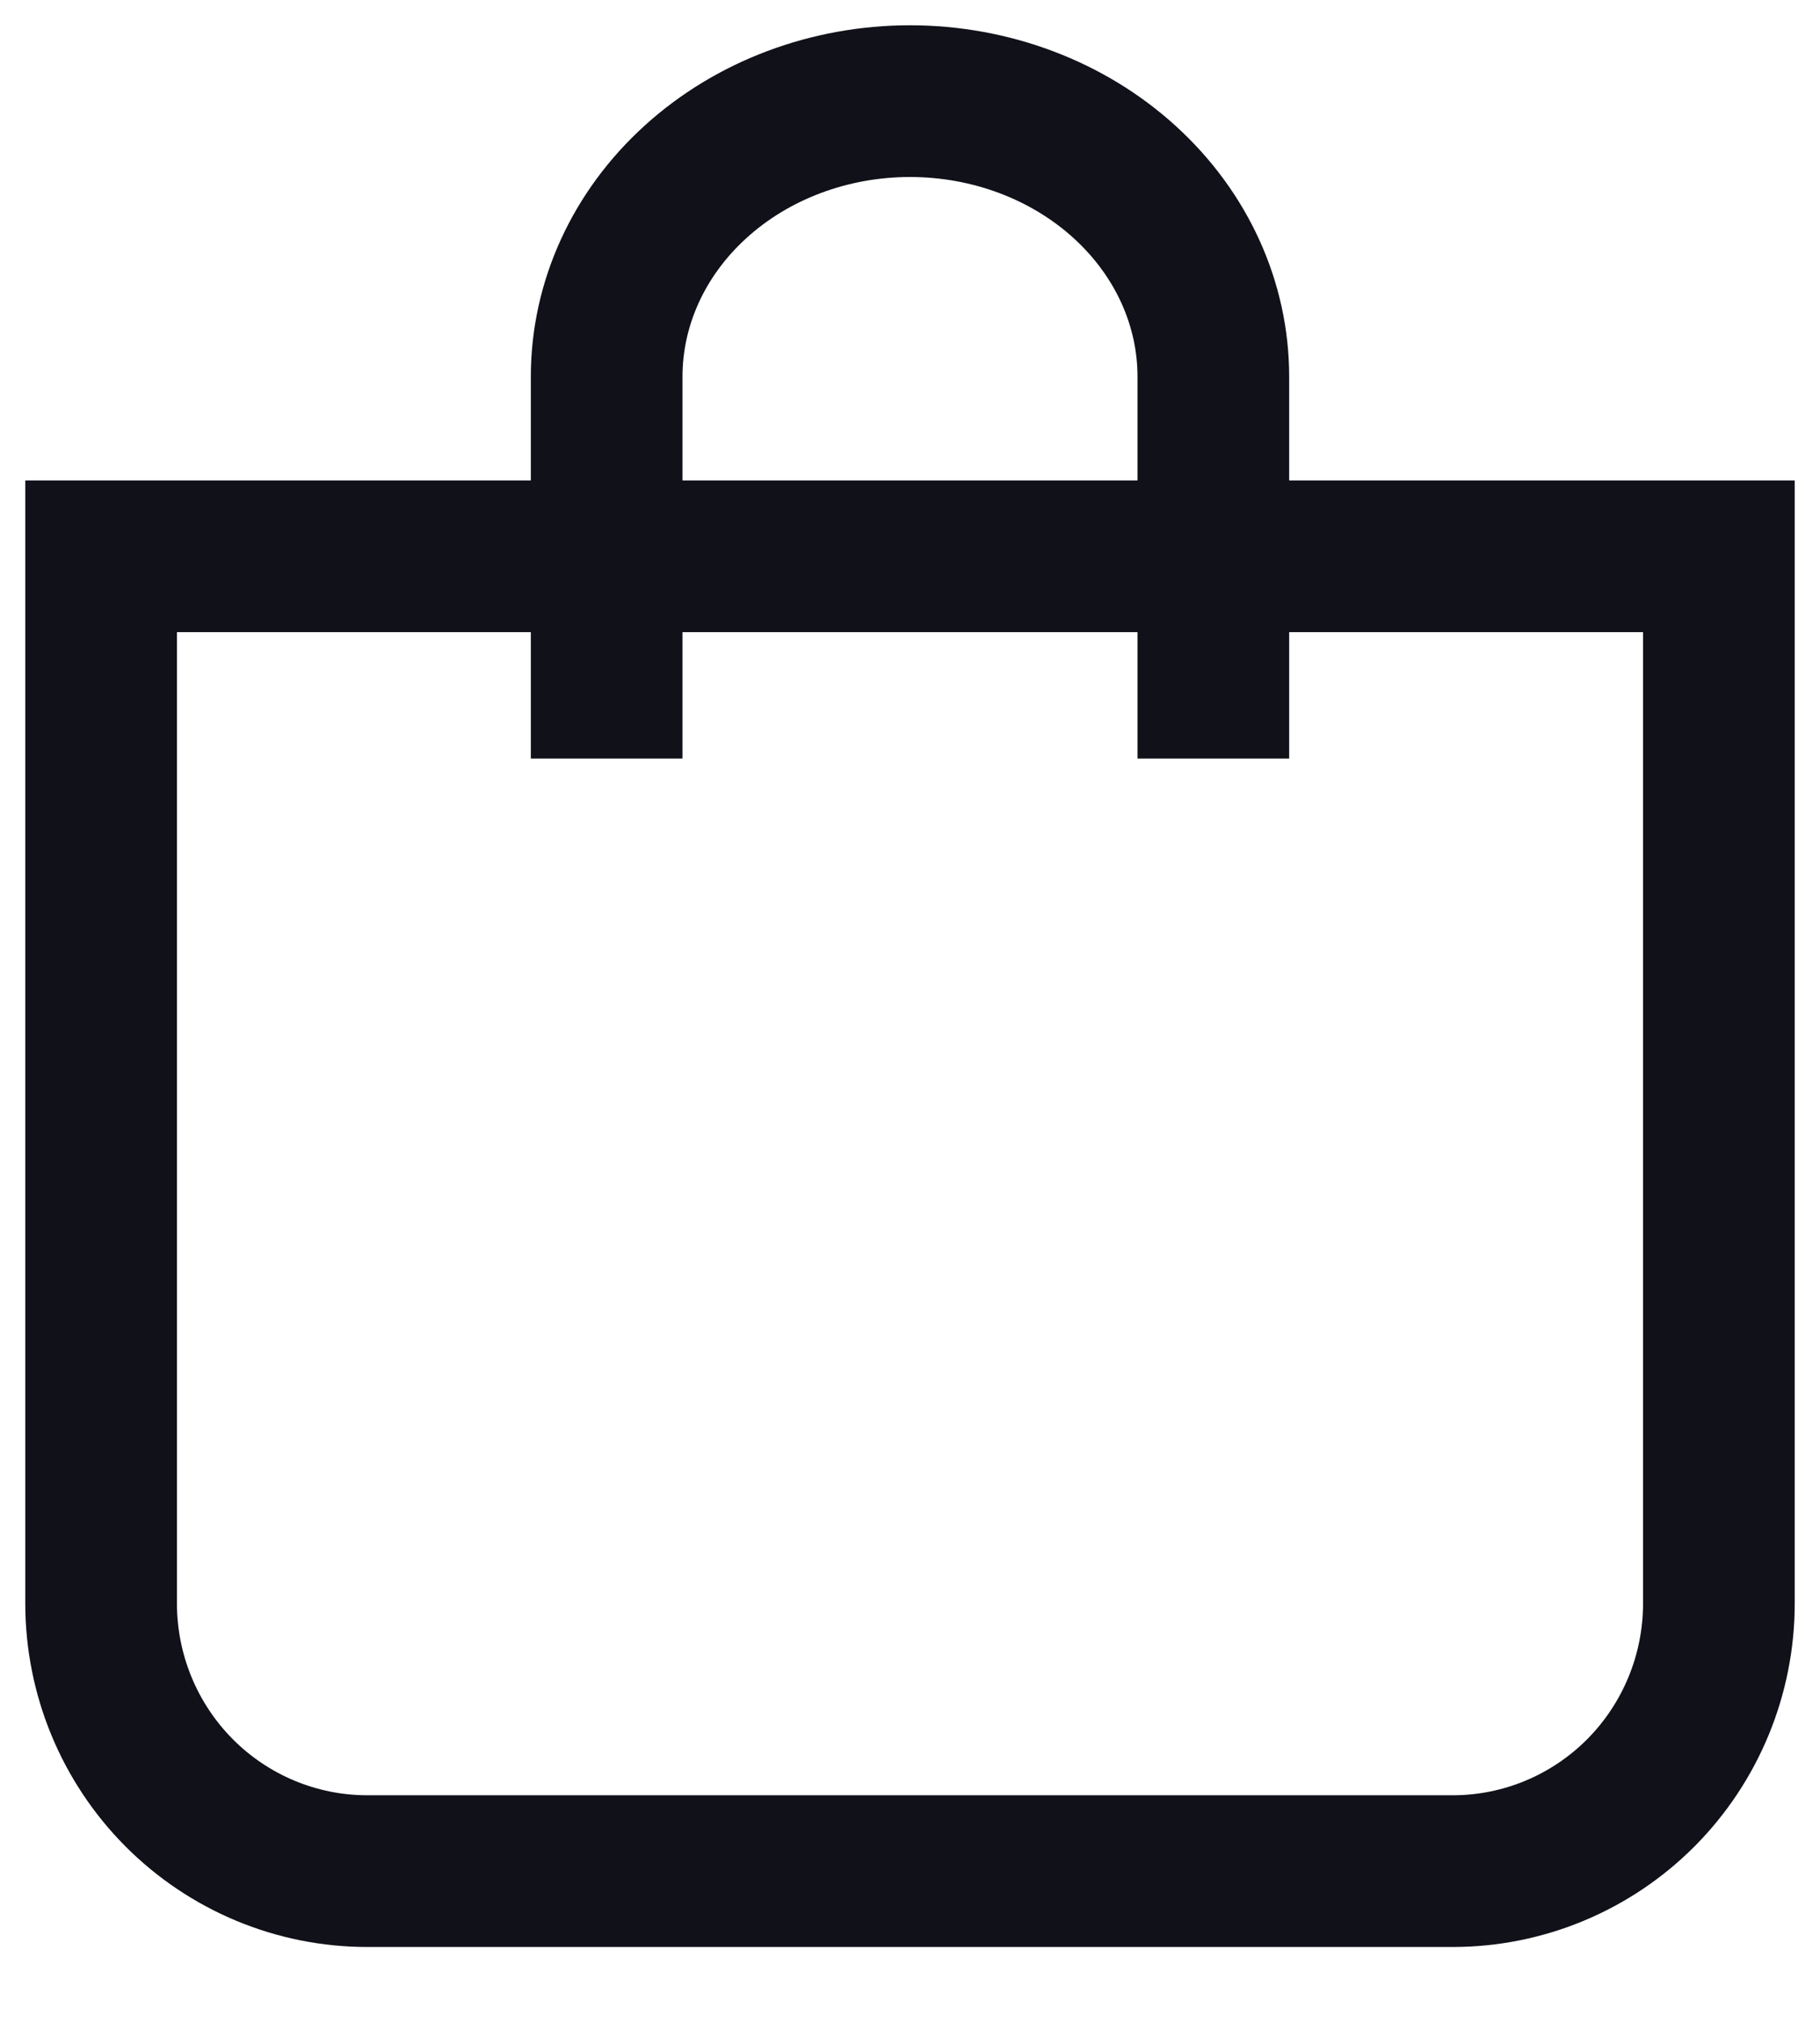
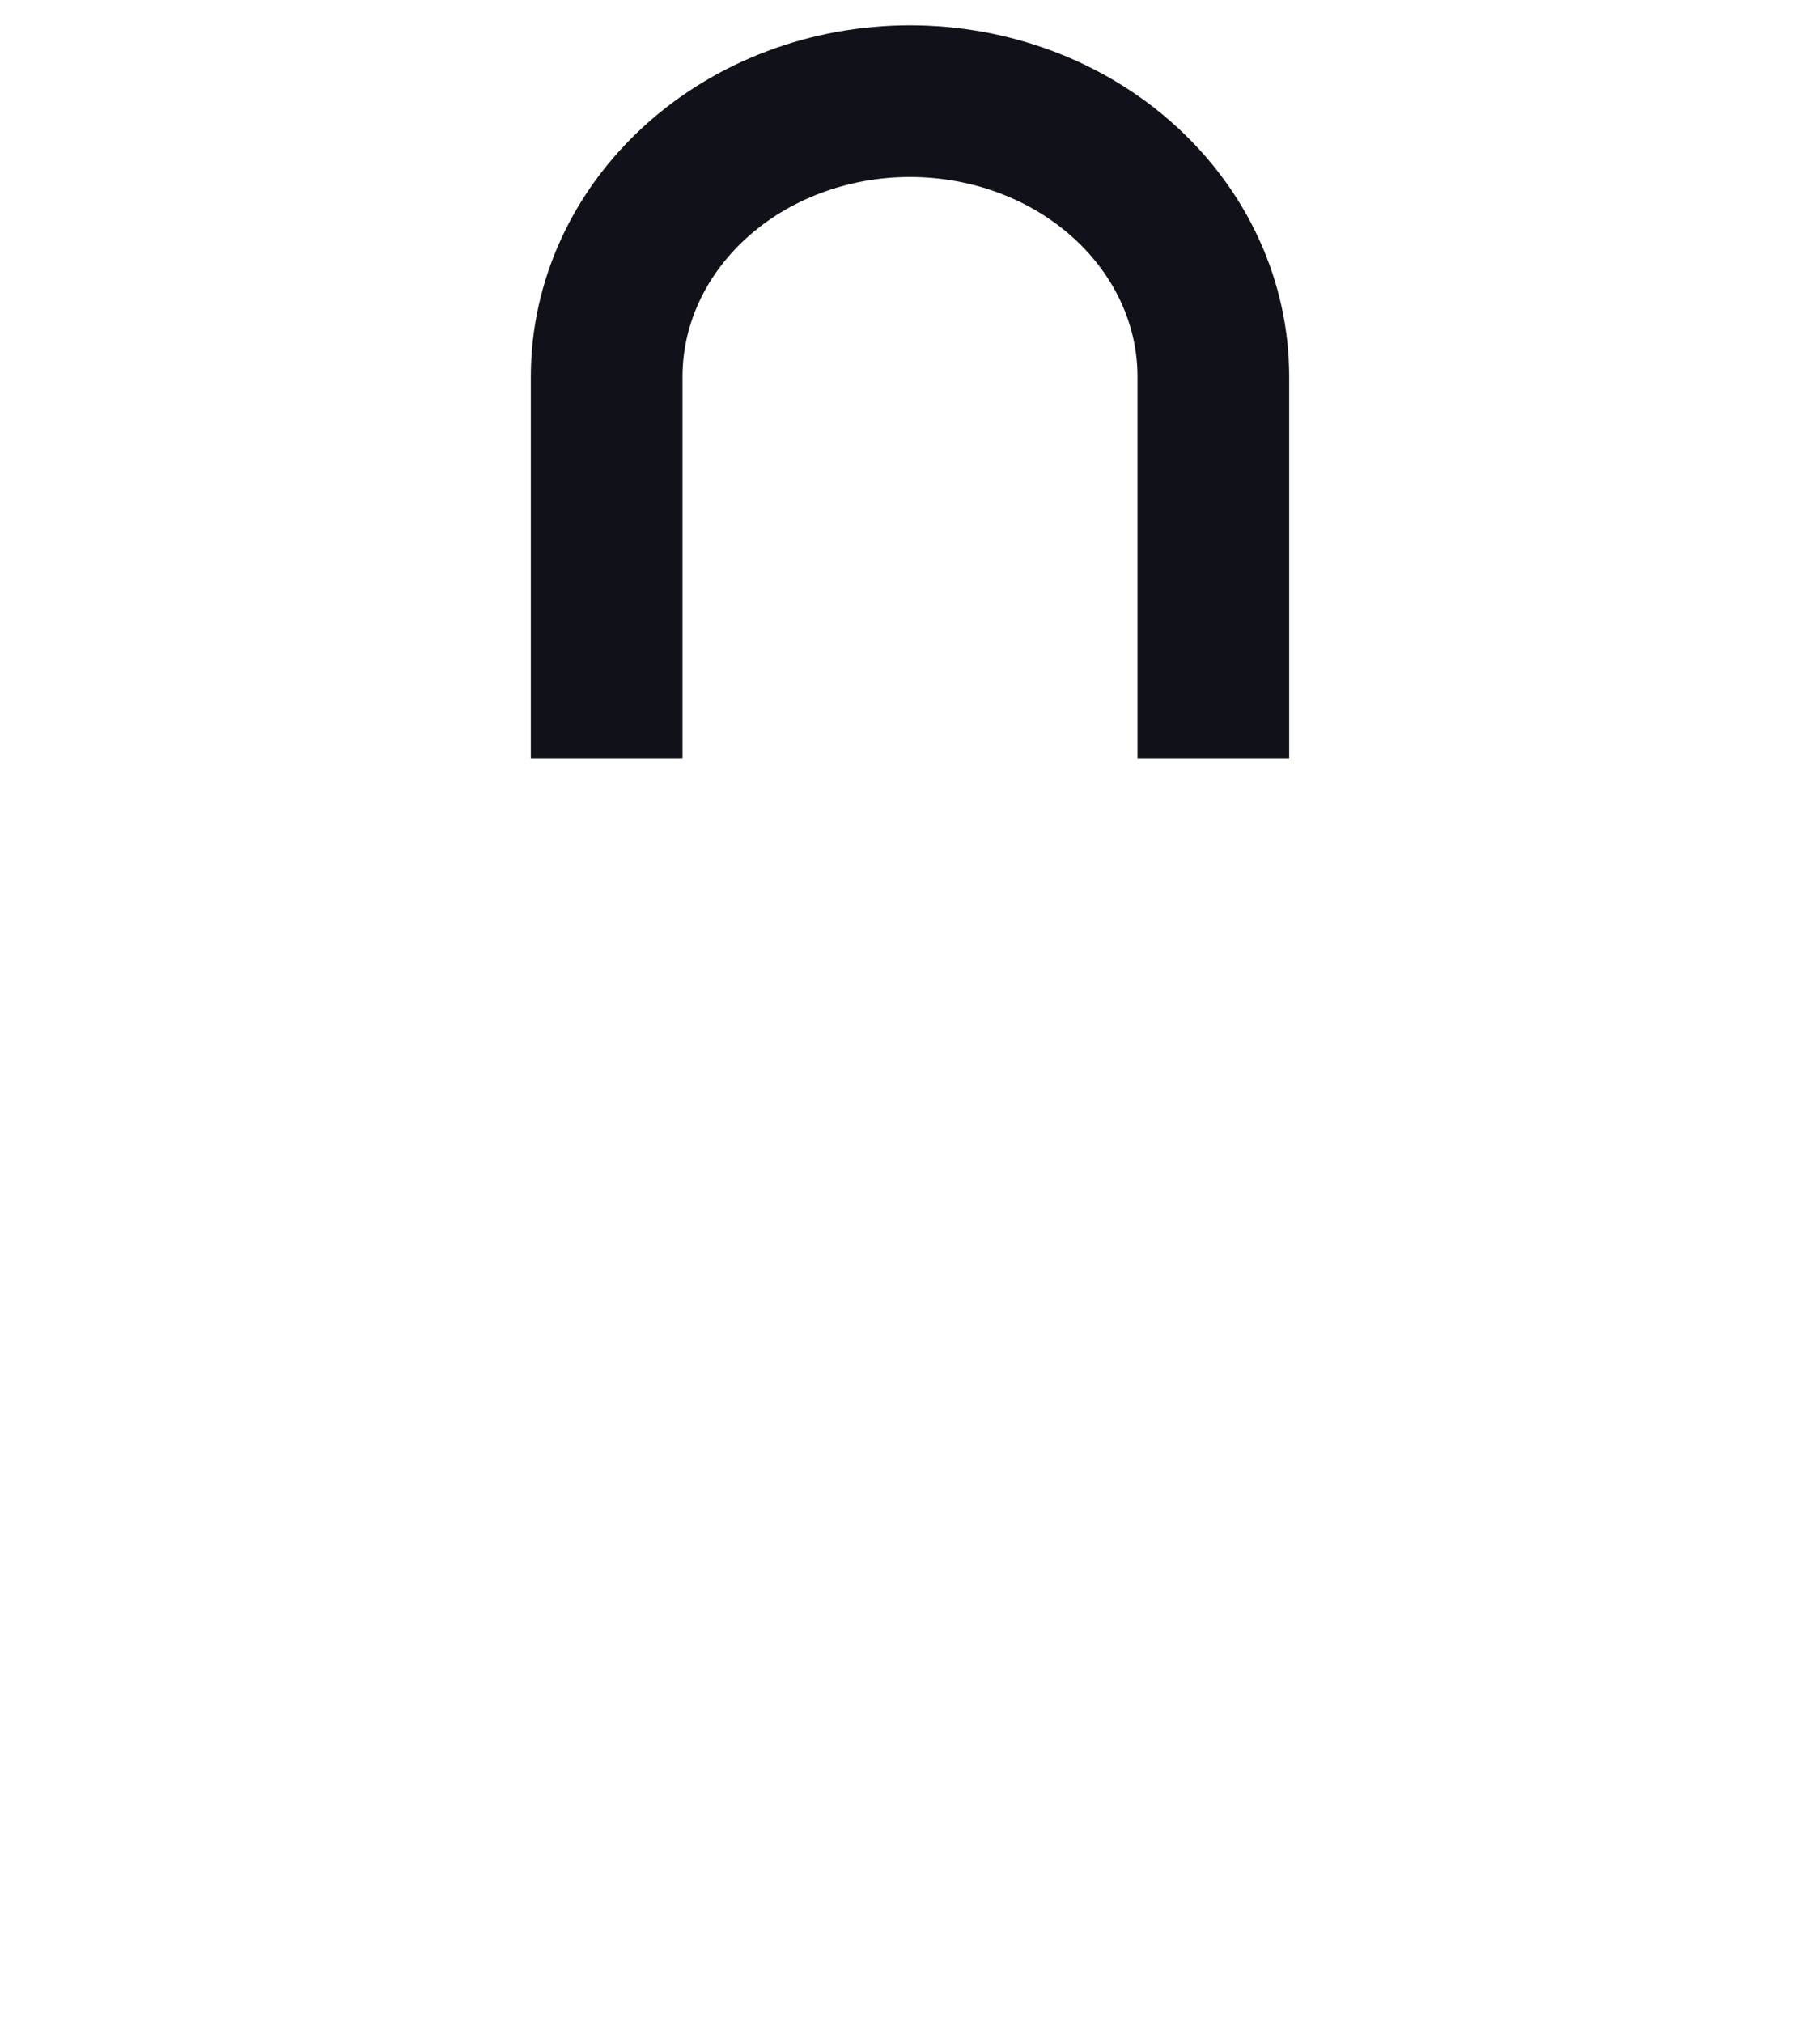
<svg xmlns="http://www.w3.org/2000/svg" width="18" height="20" viewBox="0 0 18 20" fill="none">
  <g id="Vector">
-     <path id="Vector_2" d="M1 5.5H17V15.853C17 16.555 16.723 17.228 16.229 17.725C15.735 18.221 15.066 18.5 14.368 18.5H3.632C2.934 18.5 2.265 18.221 1.771 17.725C1.277 17.228 1 16.555 1 15.853V5.5Z" stroke="#101119" stroke-width="1.5" stroke-miterlimit="10" />
    <path id="Vector_3" d="M6 7.5V3.724C6 3.001 6.316 2.309 6.879 1.798C7.441 1.287 8.204 1 9 1C9.796 1 10.559 1.287 11.121 1.798C11.684 2.309 12 3.001 12 3.724V7.5" stroke="#101119" stroke-width="1.5" stroke-miterlimit="10" />
  </g>
</svg>